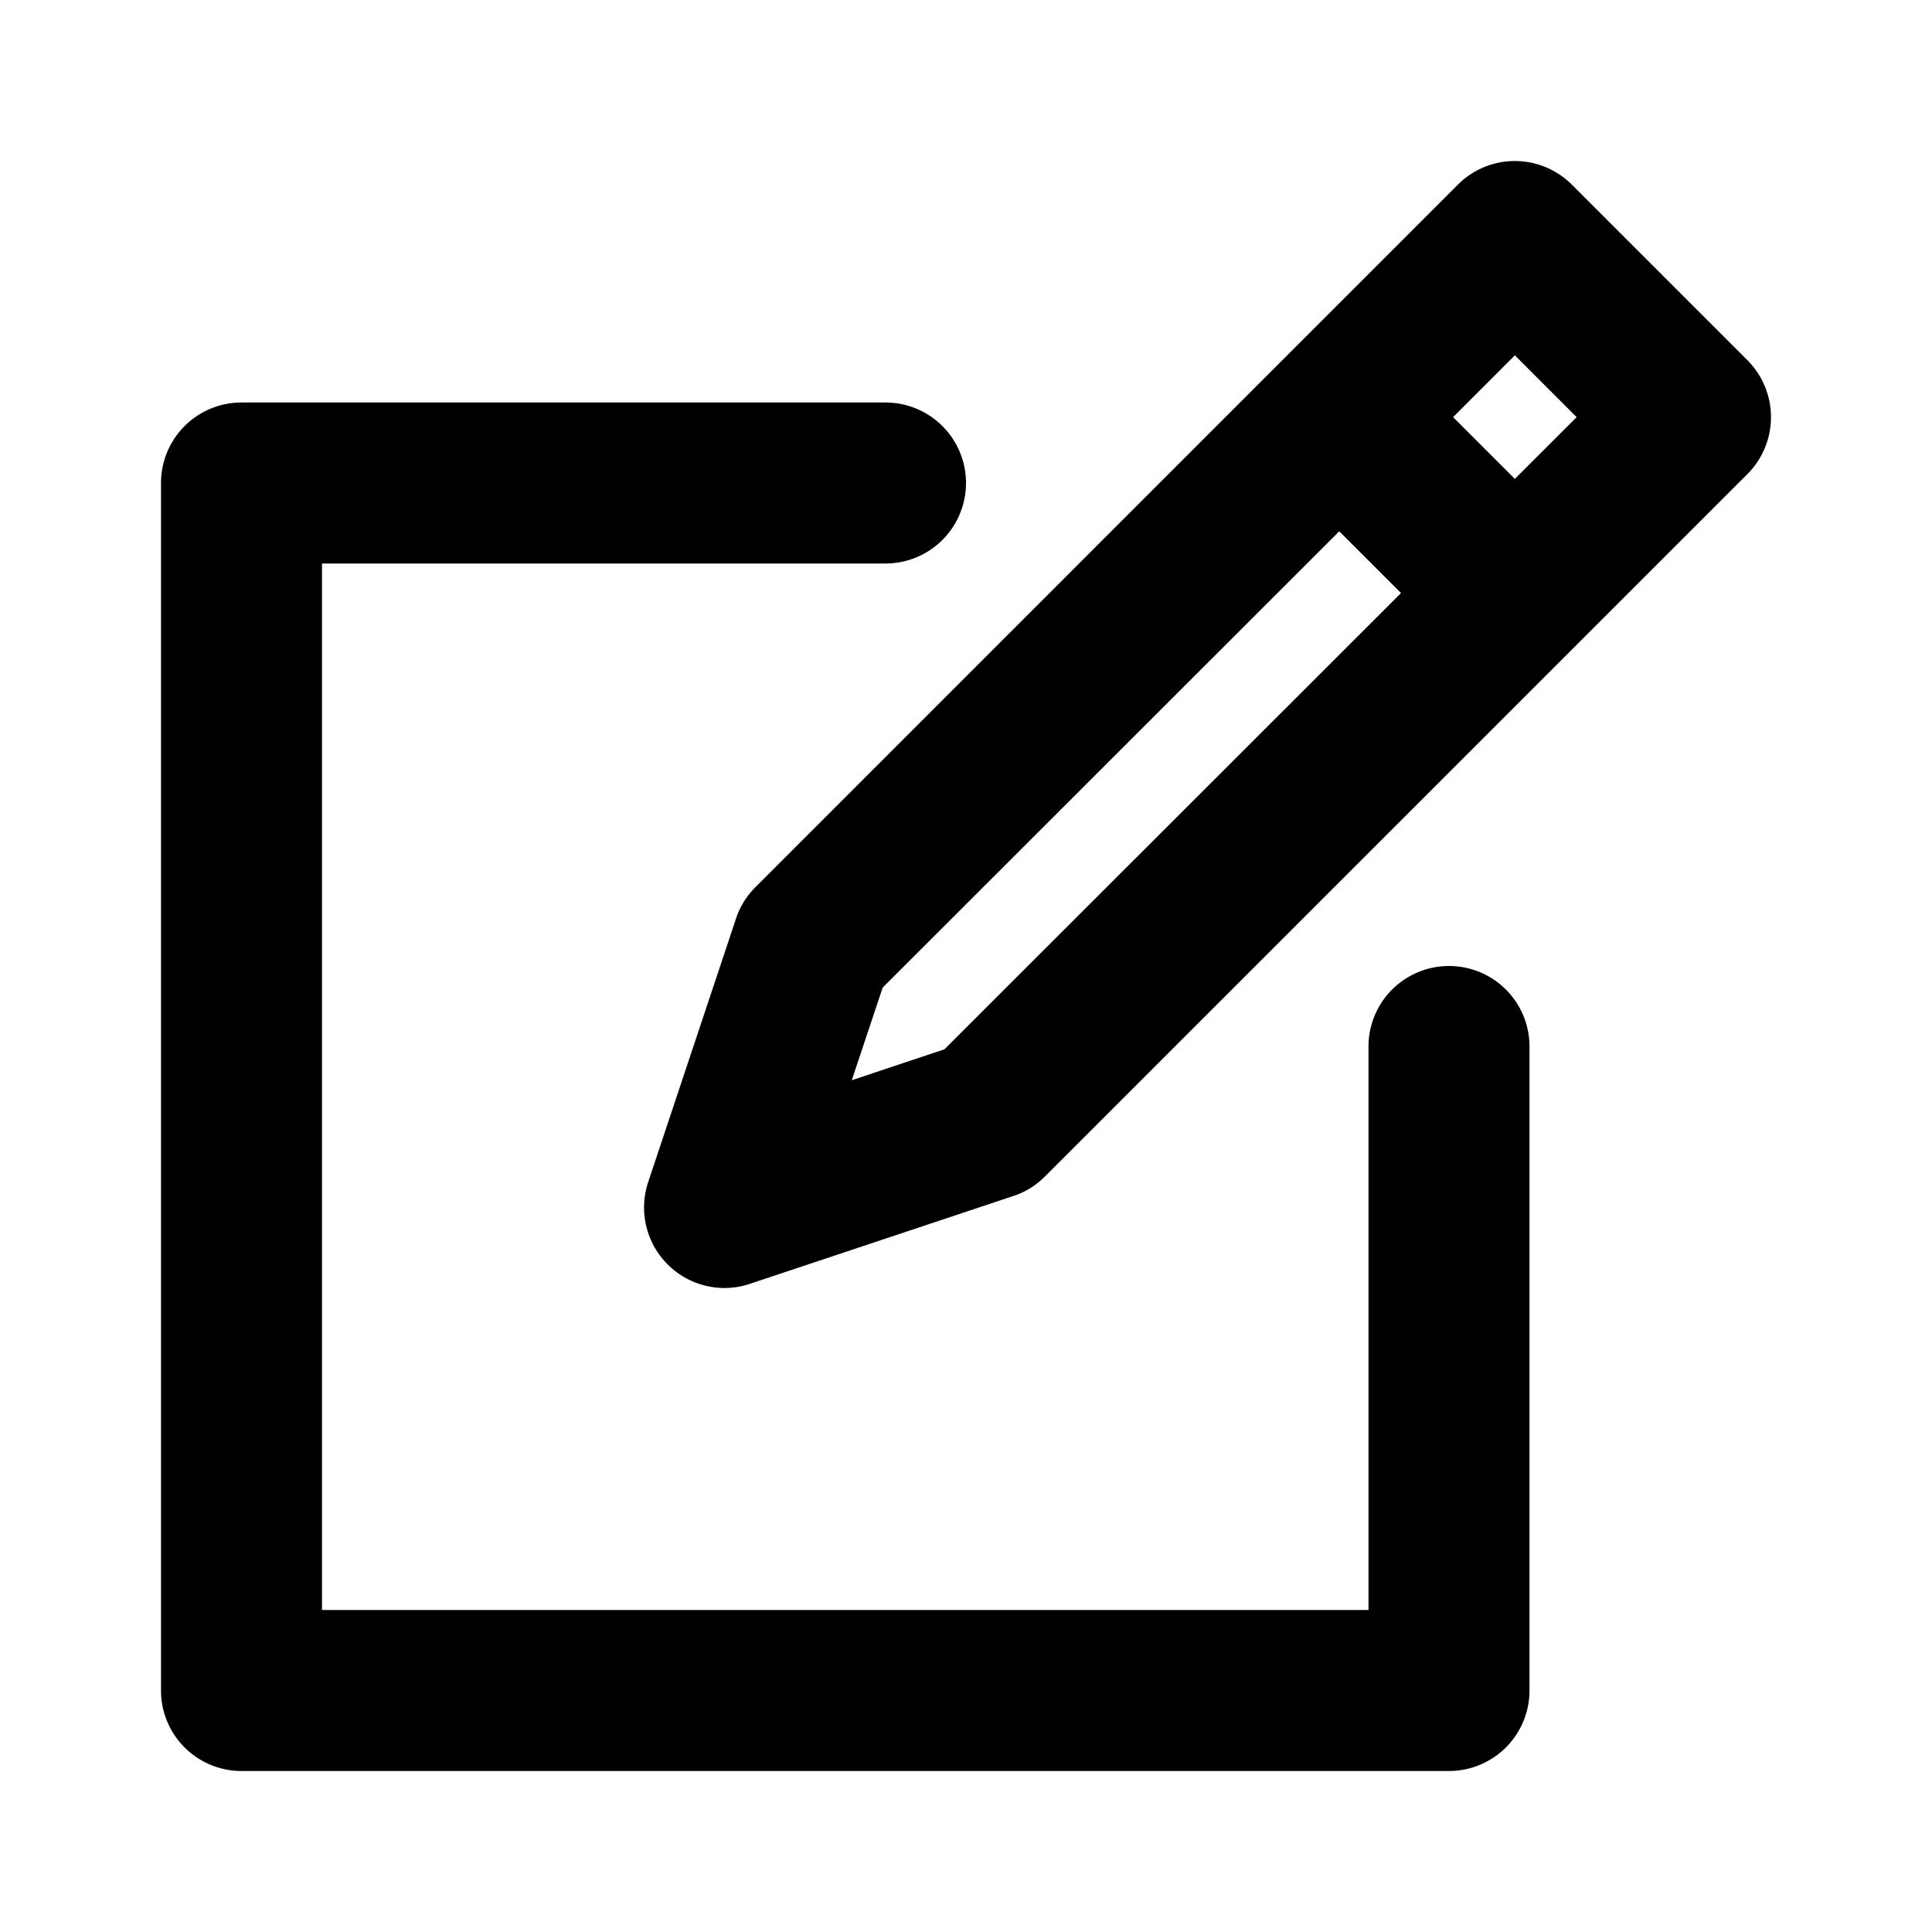
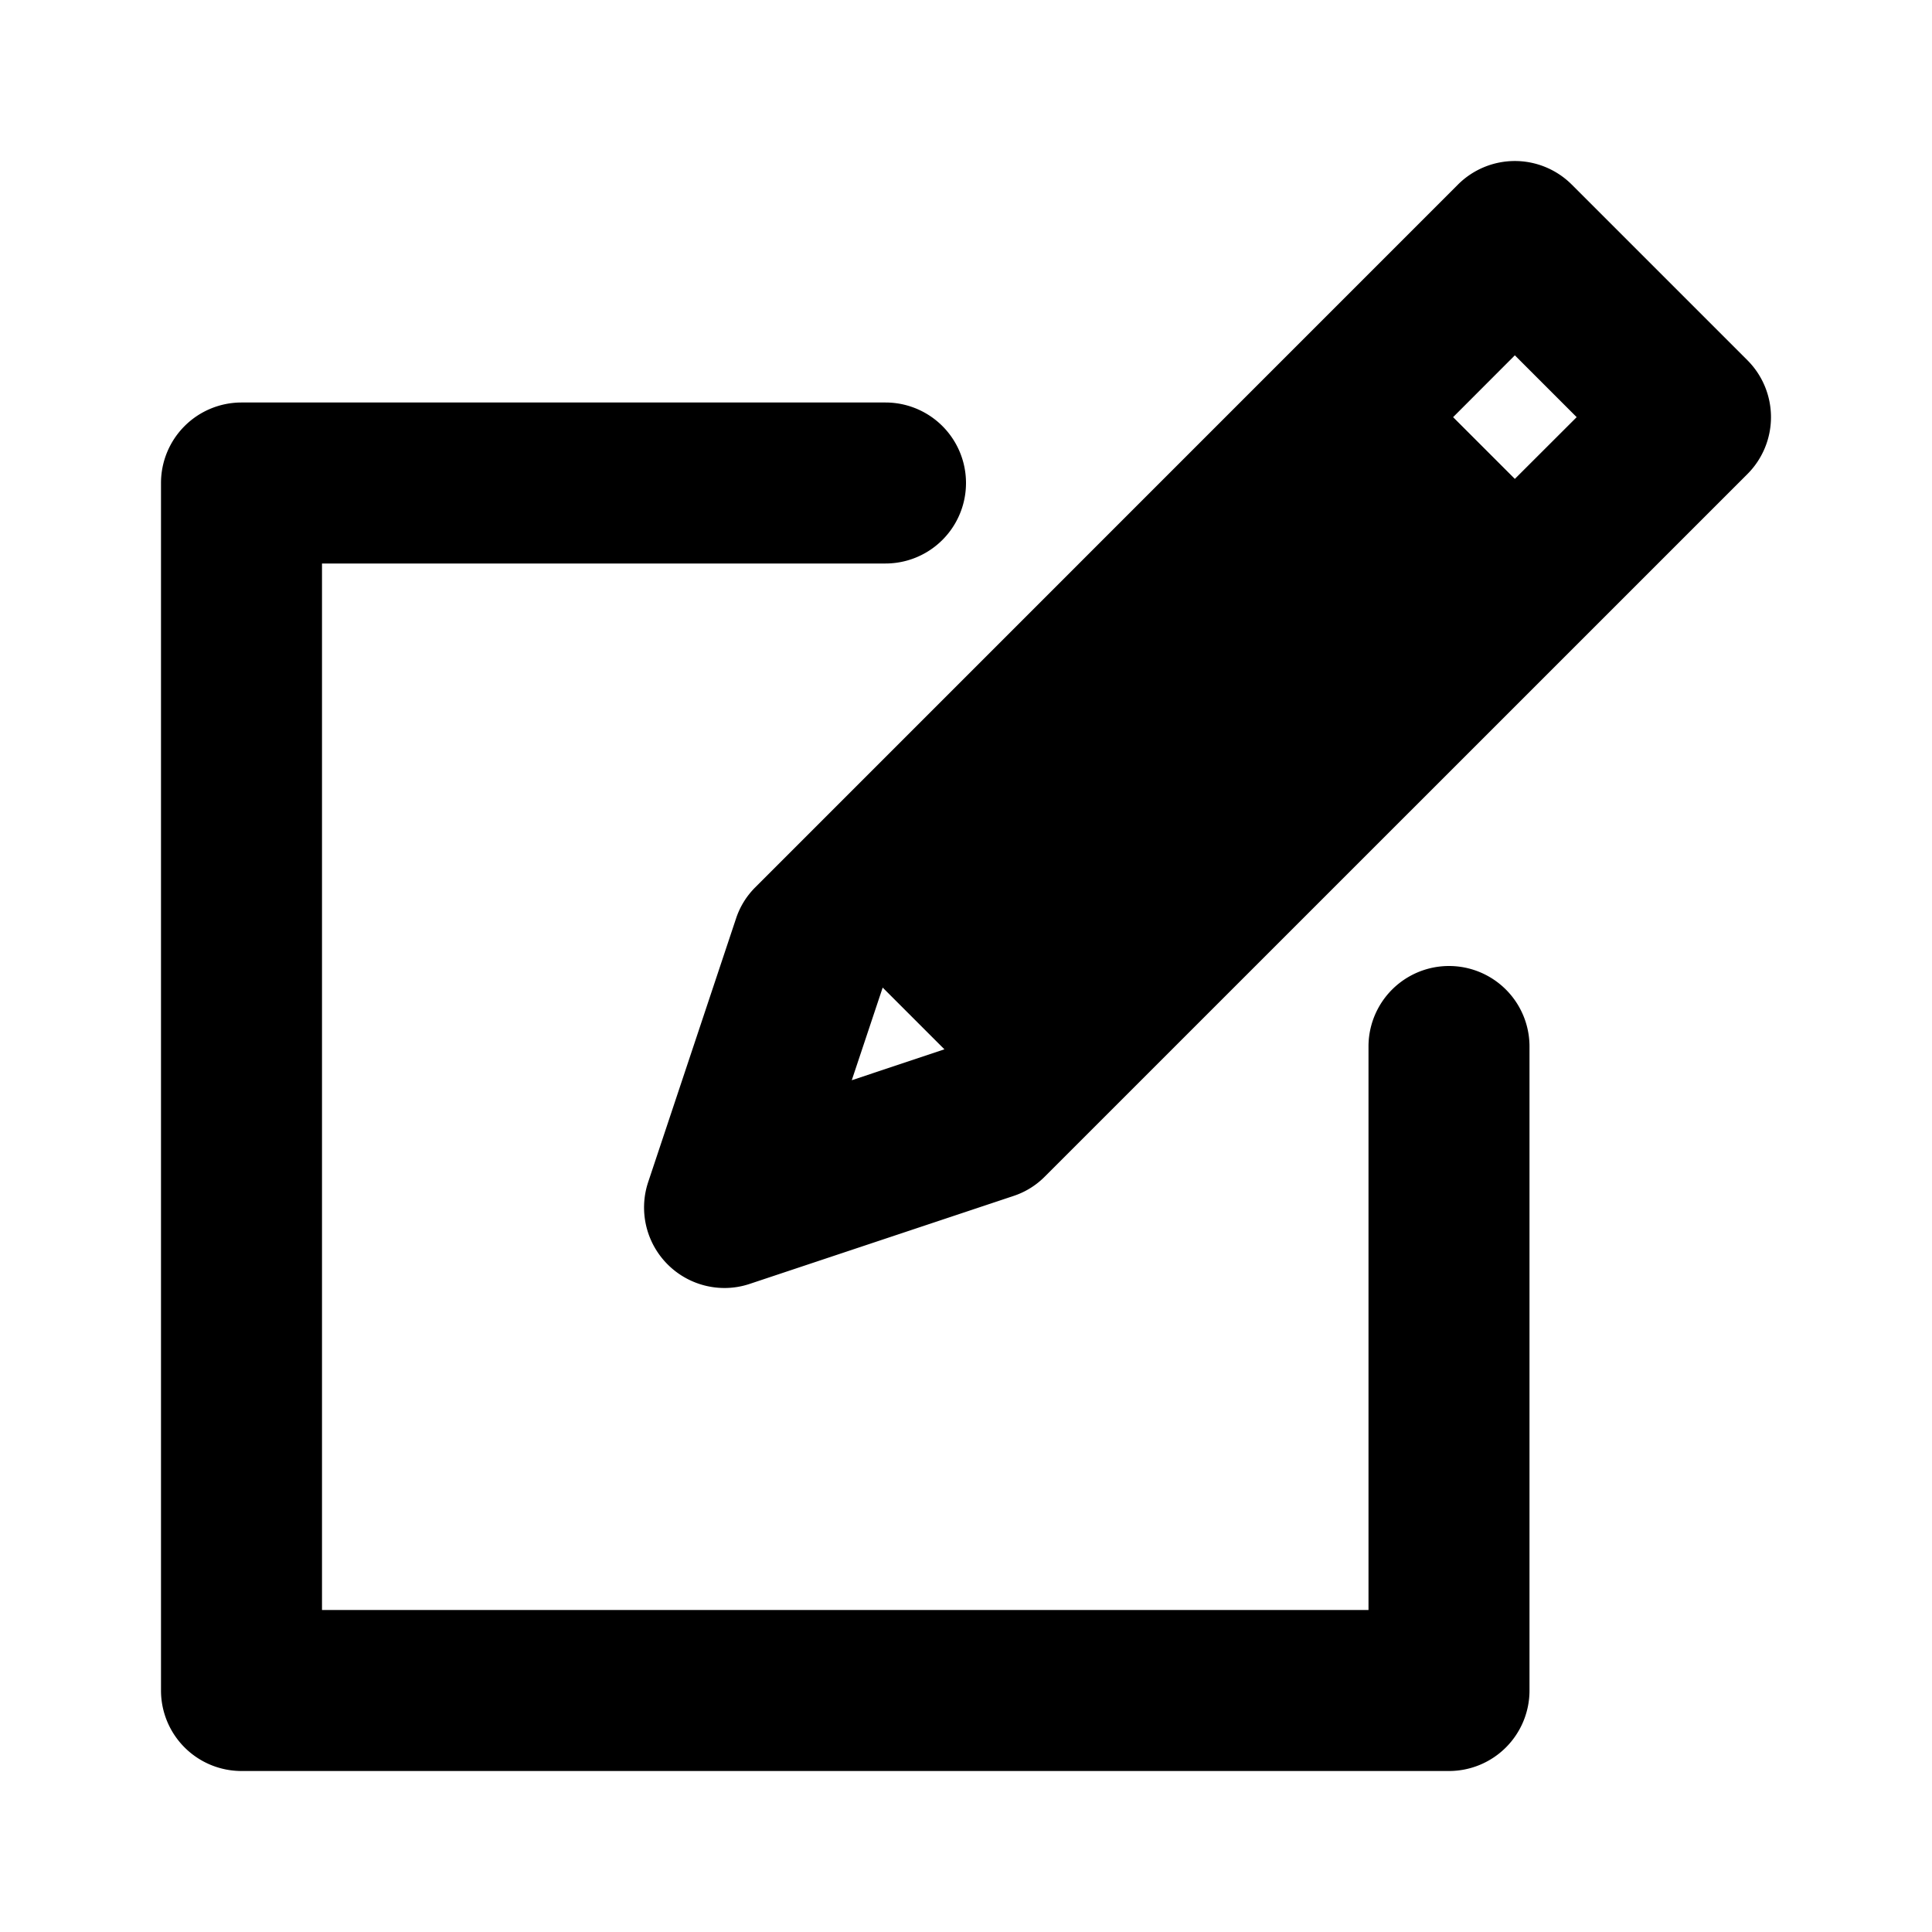
<svg xmlns="http://www.w3.org/2000/svg" fill="#000000" width="800px" height="800px" viewBox="0 0 24 24">
-   <path d="M18.111,2.293,9.384,11.021a.977.977,0,0,0-.241.39L8.052,14.684A1,1,0,0,0,9,16a.987.987,0,0,0,.316-.052l3.273-1.091a.977.977,0,0,0,.39-.241l8.728-8.727a1,1,0,0,0,0-1.414L19.525,2.293A1,1,0,0,0,18.111,2.293ZM11.732,13.035l-1.151.384.384-1.151L16.637,6.6l.767.767Zm7.854-7.853-.768.767-.767-.767.767-.768ZM3,5h8a1,1,0,0,1,0,2H4V20H17V13a1,1,0,0,1,2,0v8a1,1,0,0,1-1,1H3a1,1,0,0,1-1-1V6A1,1,0,0,1,3,5Z" />
+   <path d="M18.111,2.293,9.384,11.021a.977.977,0,0,0-.241.39L8.052,14.684A1,1,0,0,0,9,16a.987.987,0,0,0,.316-.052l3.273-1.091a.977.977,0,0,0,.39-.241l8.728-8.727a1,1,0,0,0,0-1.414L19.525,2.293A1,1,0,0,0,18.111,2.293ZM11.732,13.035l-1.151.384.384-1.151l.767.767Zm7.854-7.853-.768.767-.767-.767.767-.768ZM3,5h8a1,1,0,0,1,0,2H4V20H17V13a1,1,0,0,1,2,0v8a1,1,0,0,1-1,1H3a1,1,0,0,1-1-1V6A1,1,0,0,1,3,5Z" />
</svg>